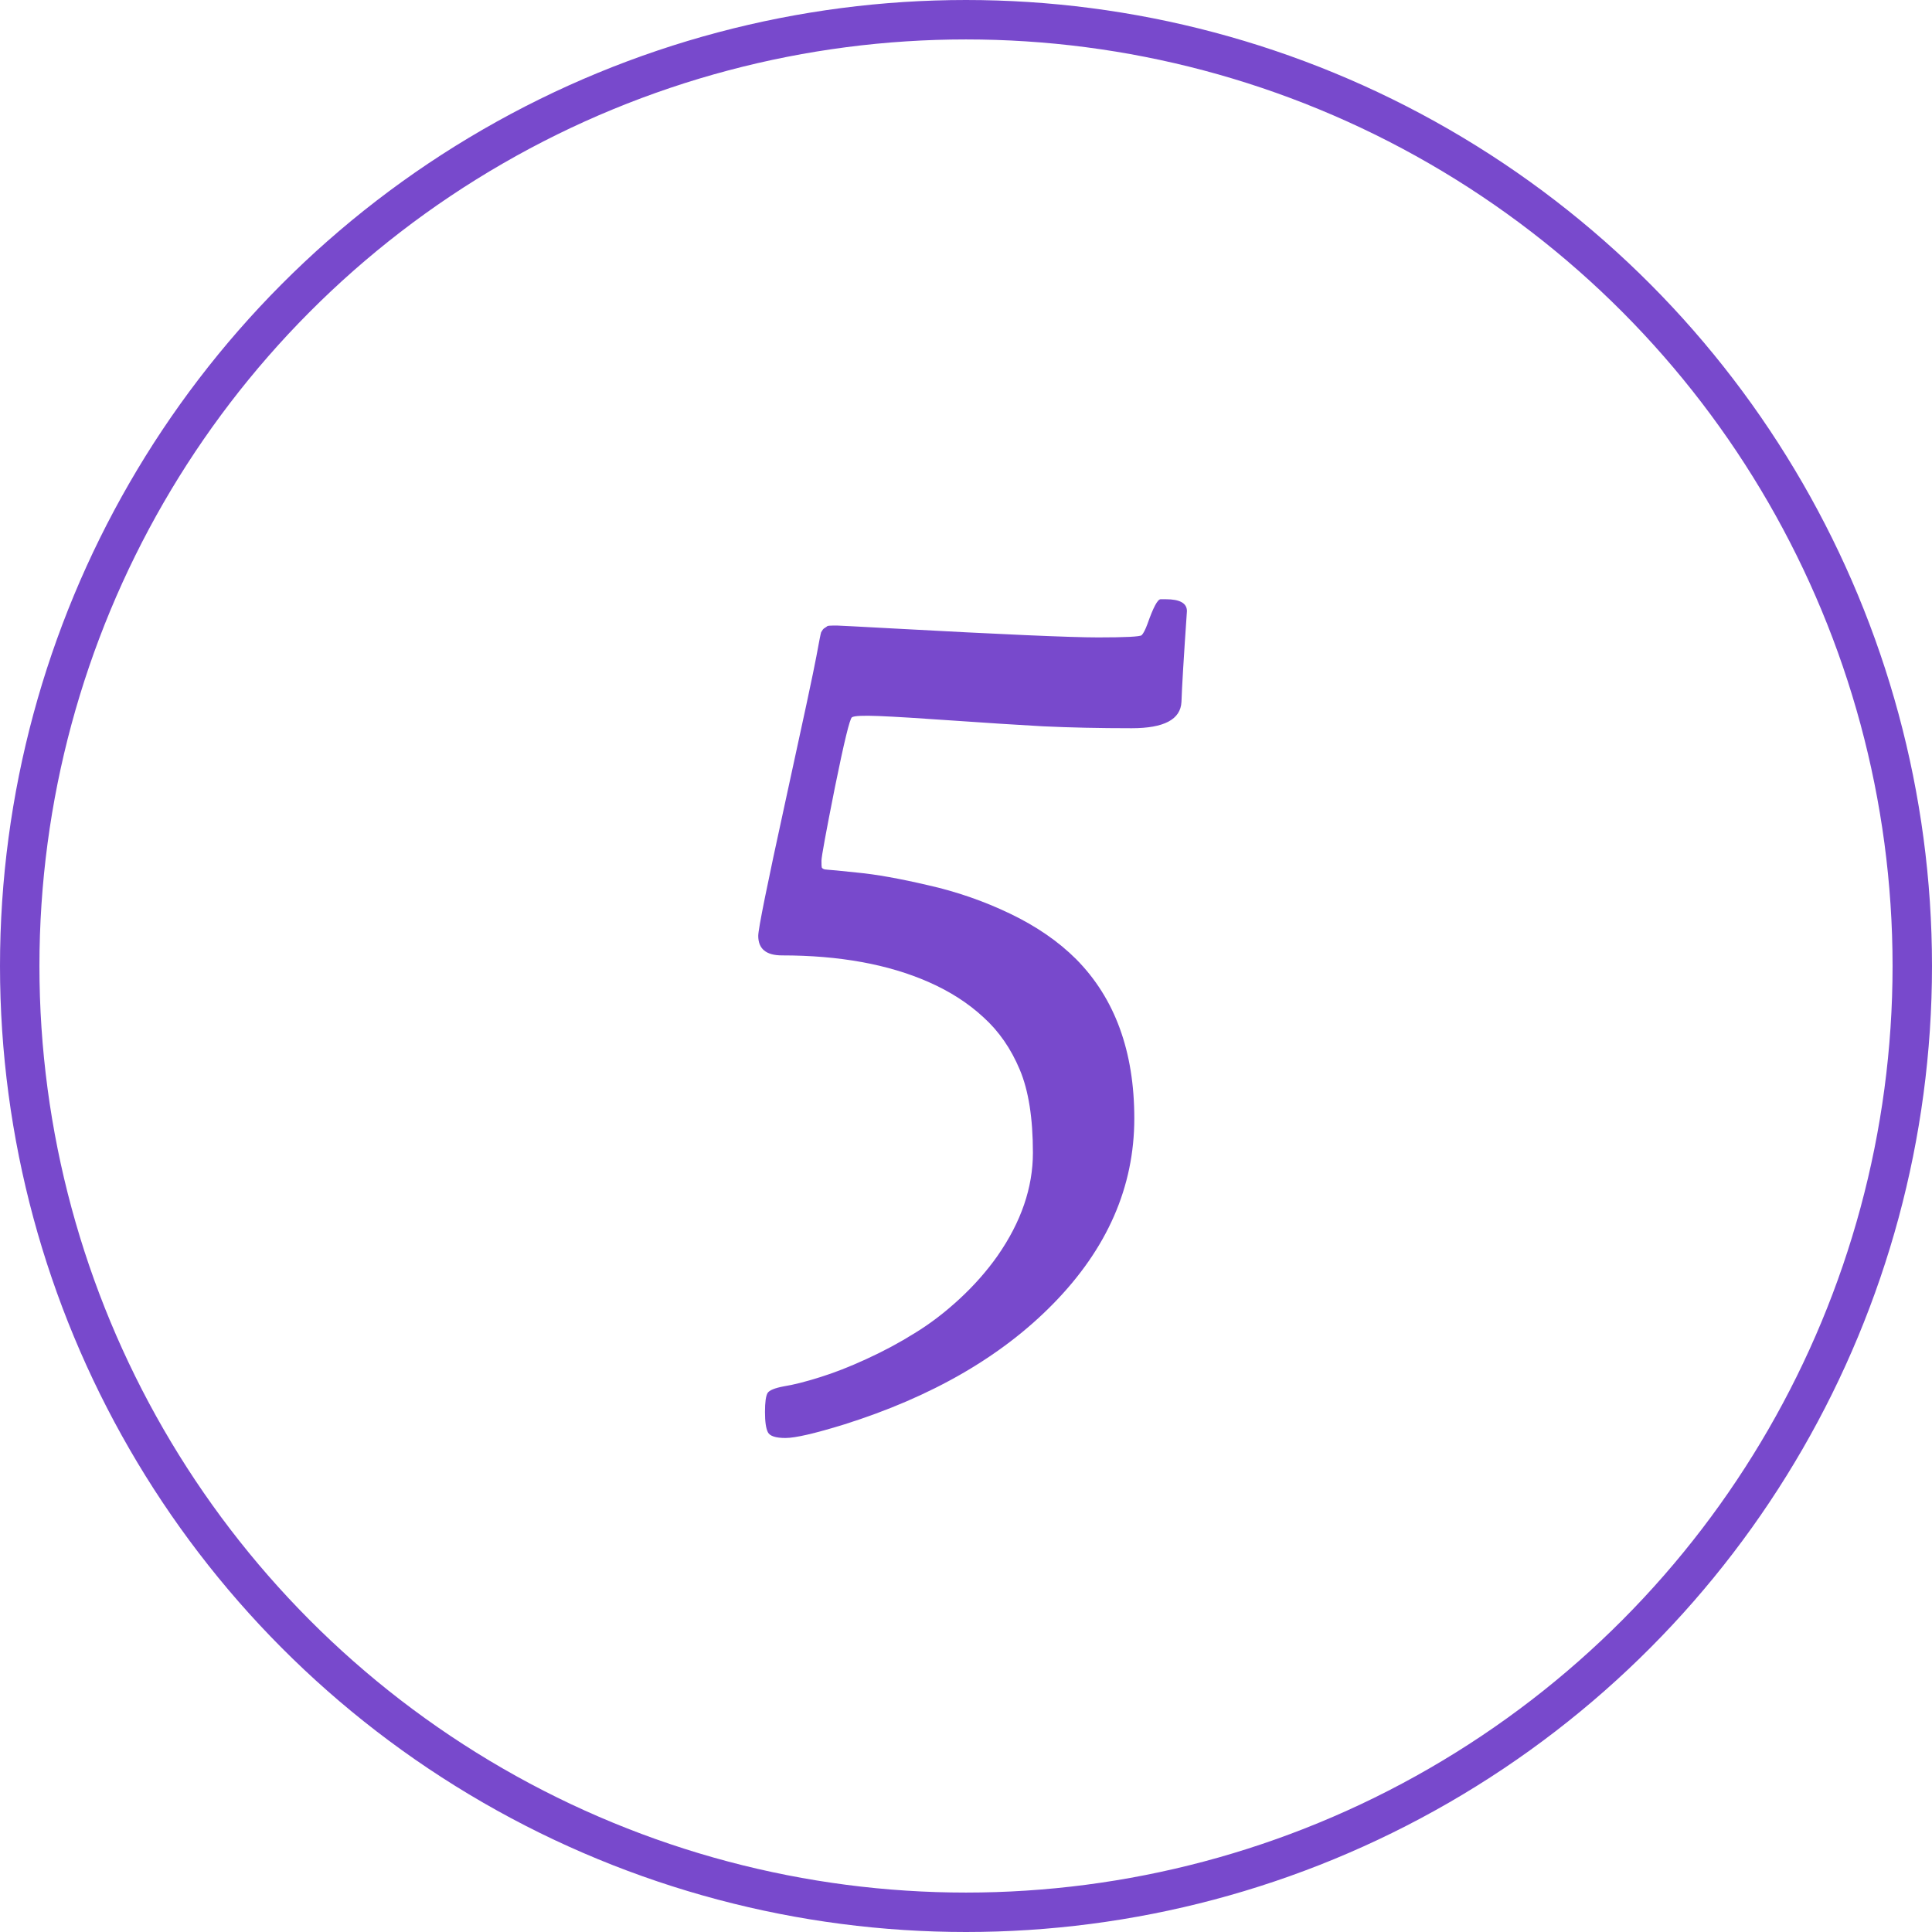
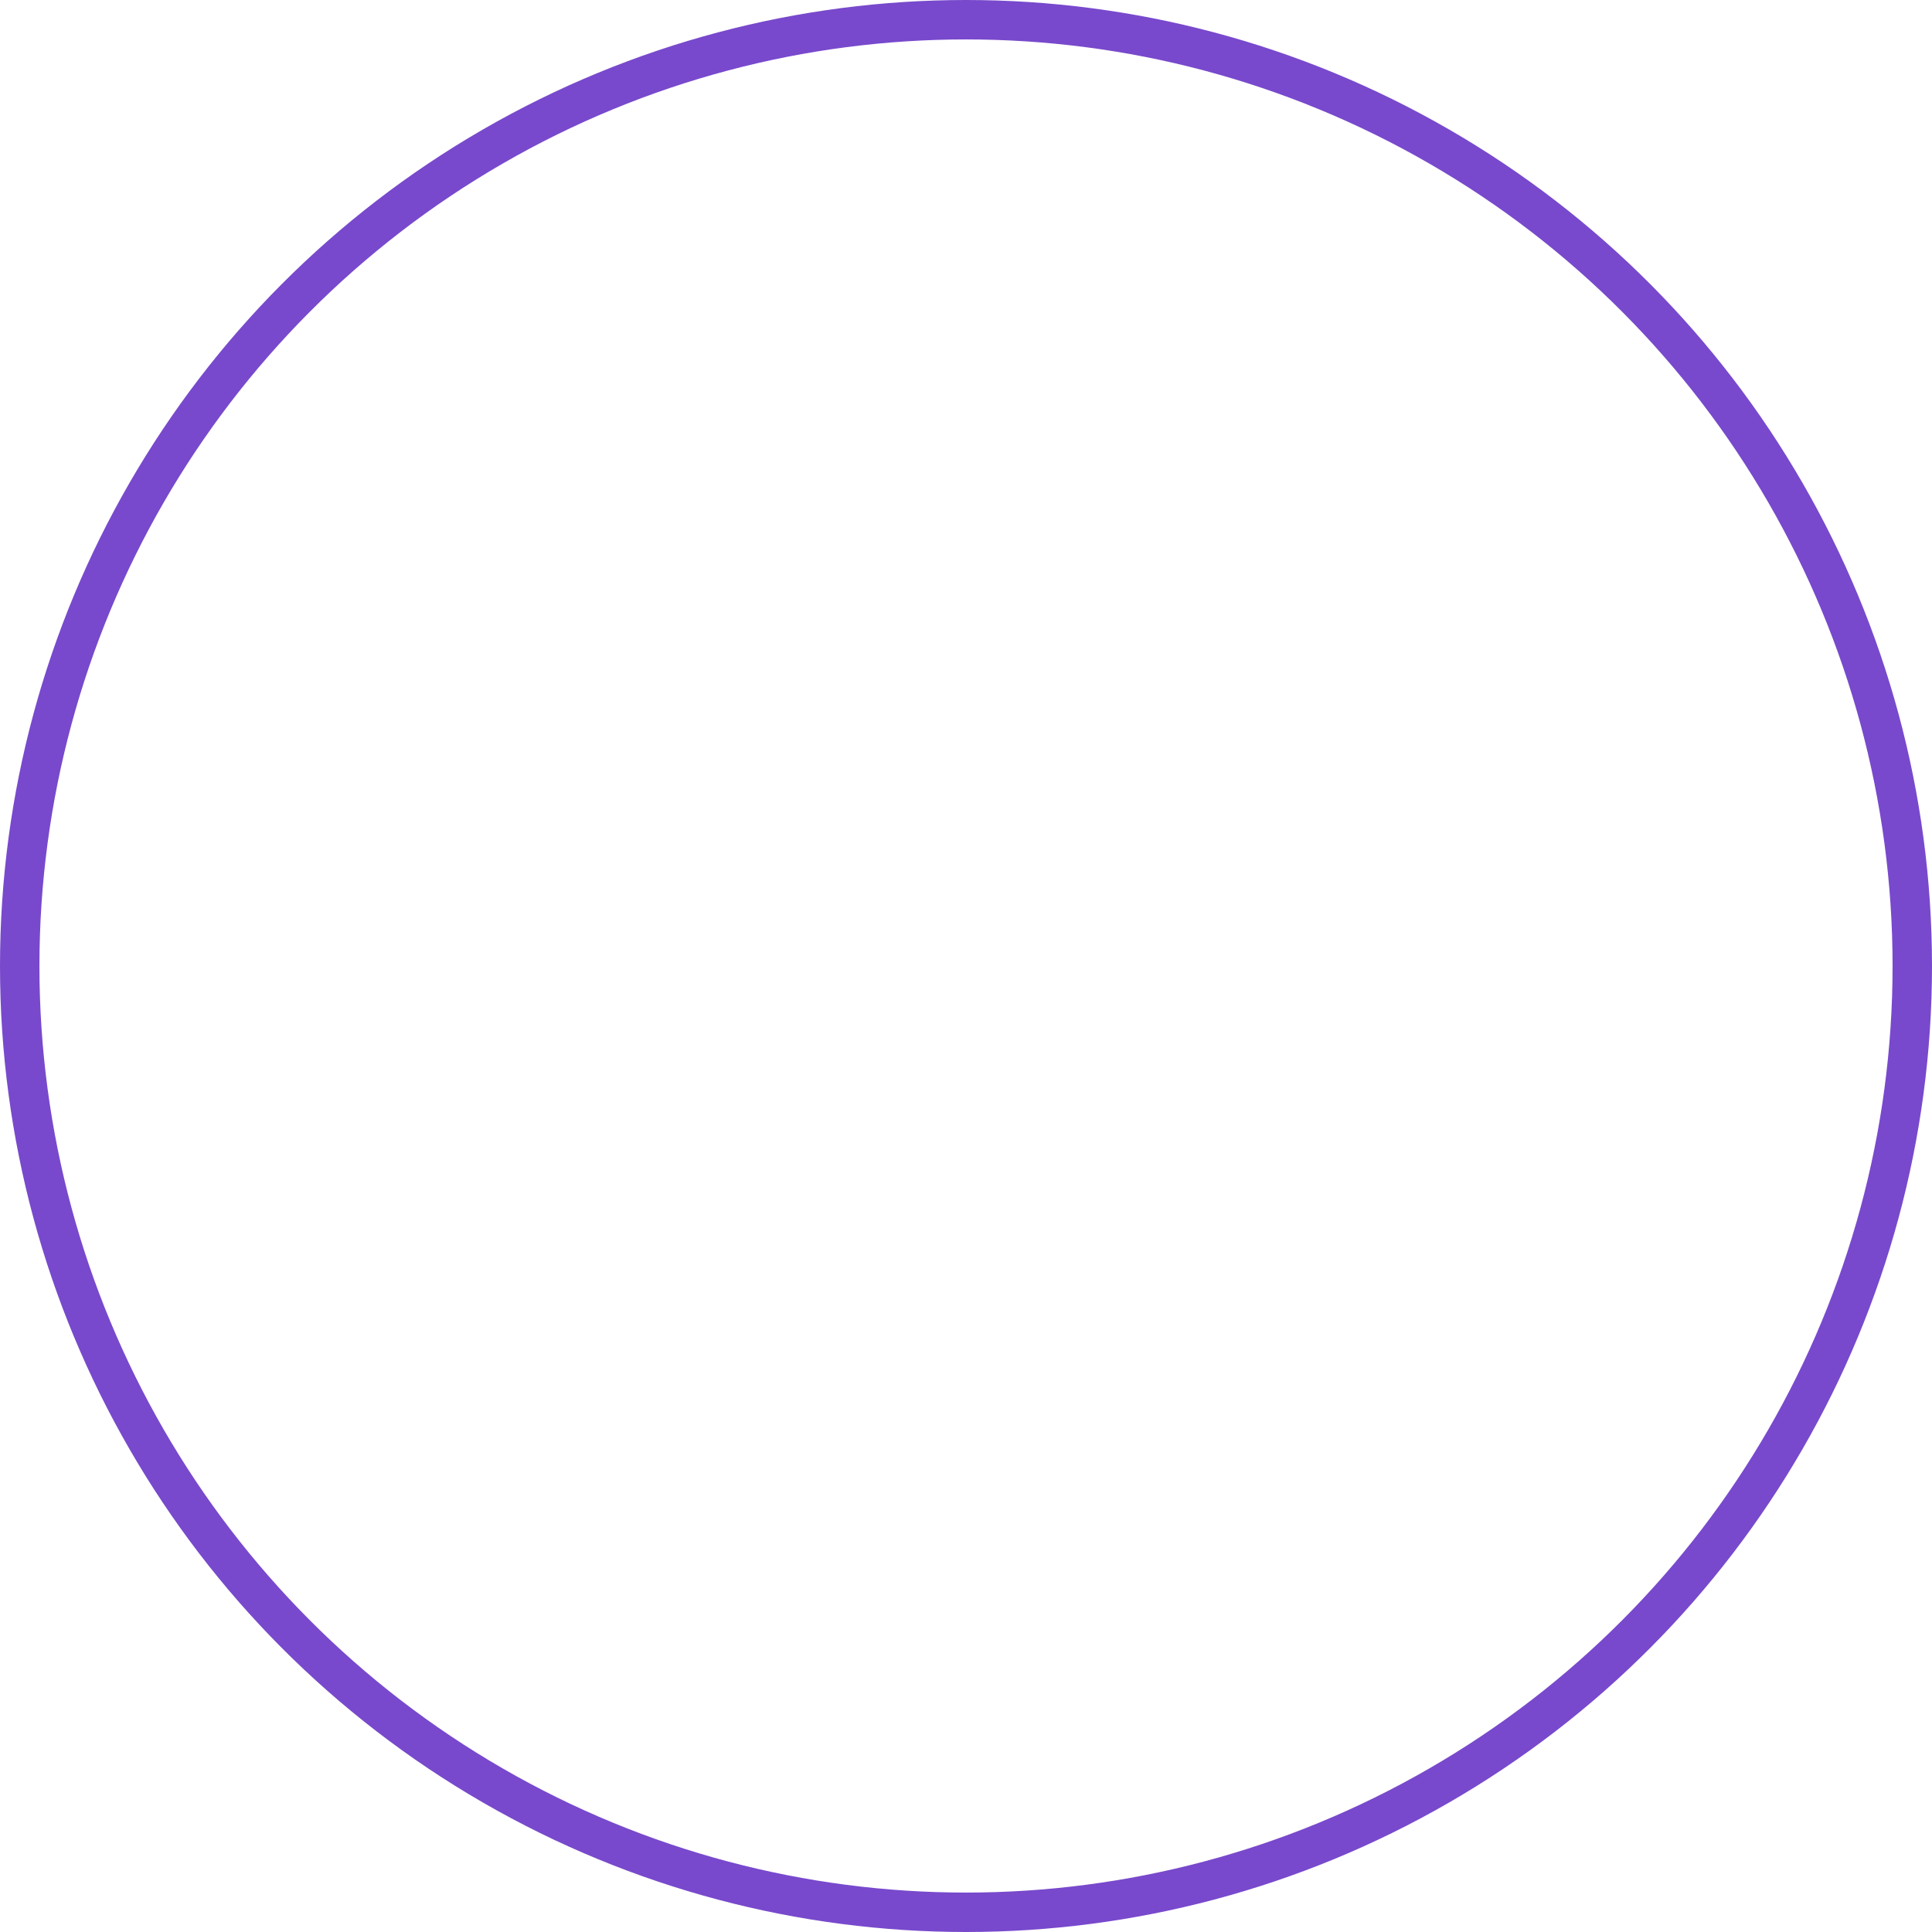
<svg xmlns="http://www.w3.org/2000/svg" width="147" height="147" viewBox="0 0 147 147" fill="none">
  <circle cx="73.5" cy="73.5" r="72" stroke="#7849CC" stroke-width="3" />
-   <path d="M63.405 47.596H63.698C63.812 47.596 65.212 47.669 67.897 47.815C76.247 48.271 81.463 48.499 83.547 48.499C85.647 48.499 86.753 48.442 86.867 48.328C86.997 48.198 87.144 47.913 87.307 47.474C87.746 46.22 88.08 45.594 88.308 45.594H88.698C89.772 45.594 90.31 45.895 90.31 46.497C90.065 50.045 89.927 52.348 89.894 53.406C89.829 54.741 88.568 55.408 86.11 55.408C83.653 55.408 81.398 55.359 79.348 55.262C77.313 55.148 75.018 55.001 72.463 54.822C69.924 54.643 68.052 54.529 66.848 54.48C65.659 54.432 64.984 54.464 64.821 54.578C64.659 54.676 64.227 56.45 63.527 59.9C62.844 63.335 62.502 65.198 62.502 65.491C62.502 65.784 62.51 65.955 62.526 66.004C62.543 66.037 62.575 66.069 62.624 66.102C62.673 66.118 62.714 66.134 62.746 66.15C62.795 66.15 62.876 66.159 62.99 66.175C63.104 66.175 63.853 66.248 65.236 66.394C66.636 66.525 68.418 66.842 70.583 67.347C72.764 67.835 74.856 68.559 76.857 69.519C78.859 70.48 80.536 71.635 81.887 72.986C84.833 75.965 86.306 80.001 86.306 85.096C86.306 90.304 84.247 95.008 80.129 99.207C76.19 103.227 70.884 106.287 64.211 108.387C61.997 109.07 60.516 109.412 59.768 109.412C59.019 109.412 58.571 109.266 58.425 108.973C58.278 108.68 58.205 108.167 58.205 107.435C58.205 106.702 58.27 106.222 58.4 105.994C58.531 105.783 58.946 105.612 59.645 105.481C60.362 105.368 61.265 105.14 62.355 104.798C63.462 104.456 64.65 103.992 65.92 103.406C67.206 102.82 68.435 102.161 69.606 101.429C70.778 100.713 71.918 99.842 73.024 98.816C74.131 97.791 75.091 96.701 75.905 95.545C77.696 92.973 78.591 90.361 78.591 87.708C78.591 85.071 78.257 82.963 77.59 81.385C76.922 79.79 76.003 78.463 74.831 77.405C73.675 76.331 72.284 75.436 70.656 74.72C67.58 73.369 63.861 72.693 59.499 72.693C58.295 72.693 57.692 72.197 57.692 71.204C57.692 70.683 58.376 67.298 59.743 61.048C61.11 54.798 61.9 51.103 62.111 49.964C62.323 48.808 62.445 48.19 62.477 48.108C62.526 48.027 62.567 47.962 62.6 47.913C62.648 47.848 62.705 47.799 62.77 47.767C62.852 47.718 62.909 47.677 62.941 47.645C62.99 47.612 63.145 47.596 63.405 47.596Z" fill="#7849CC" />
</svg>